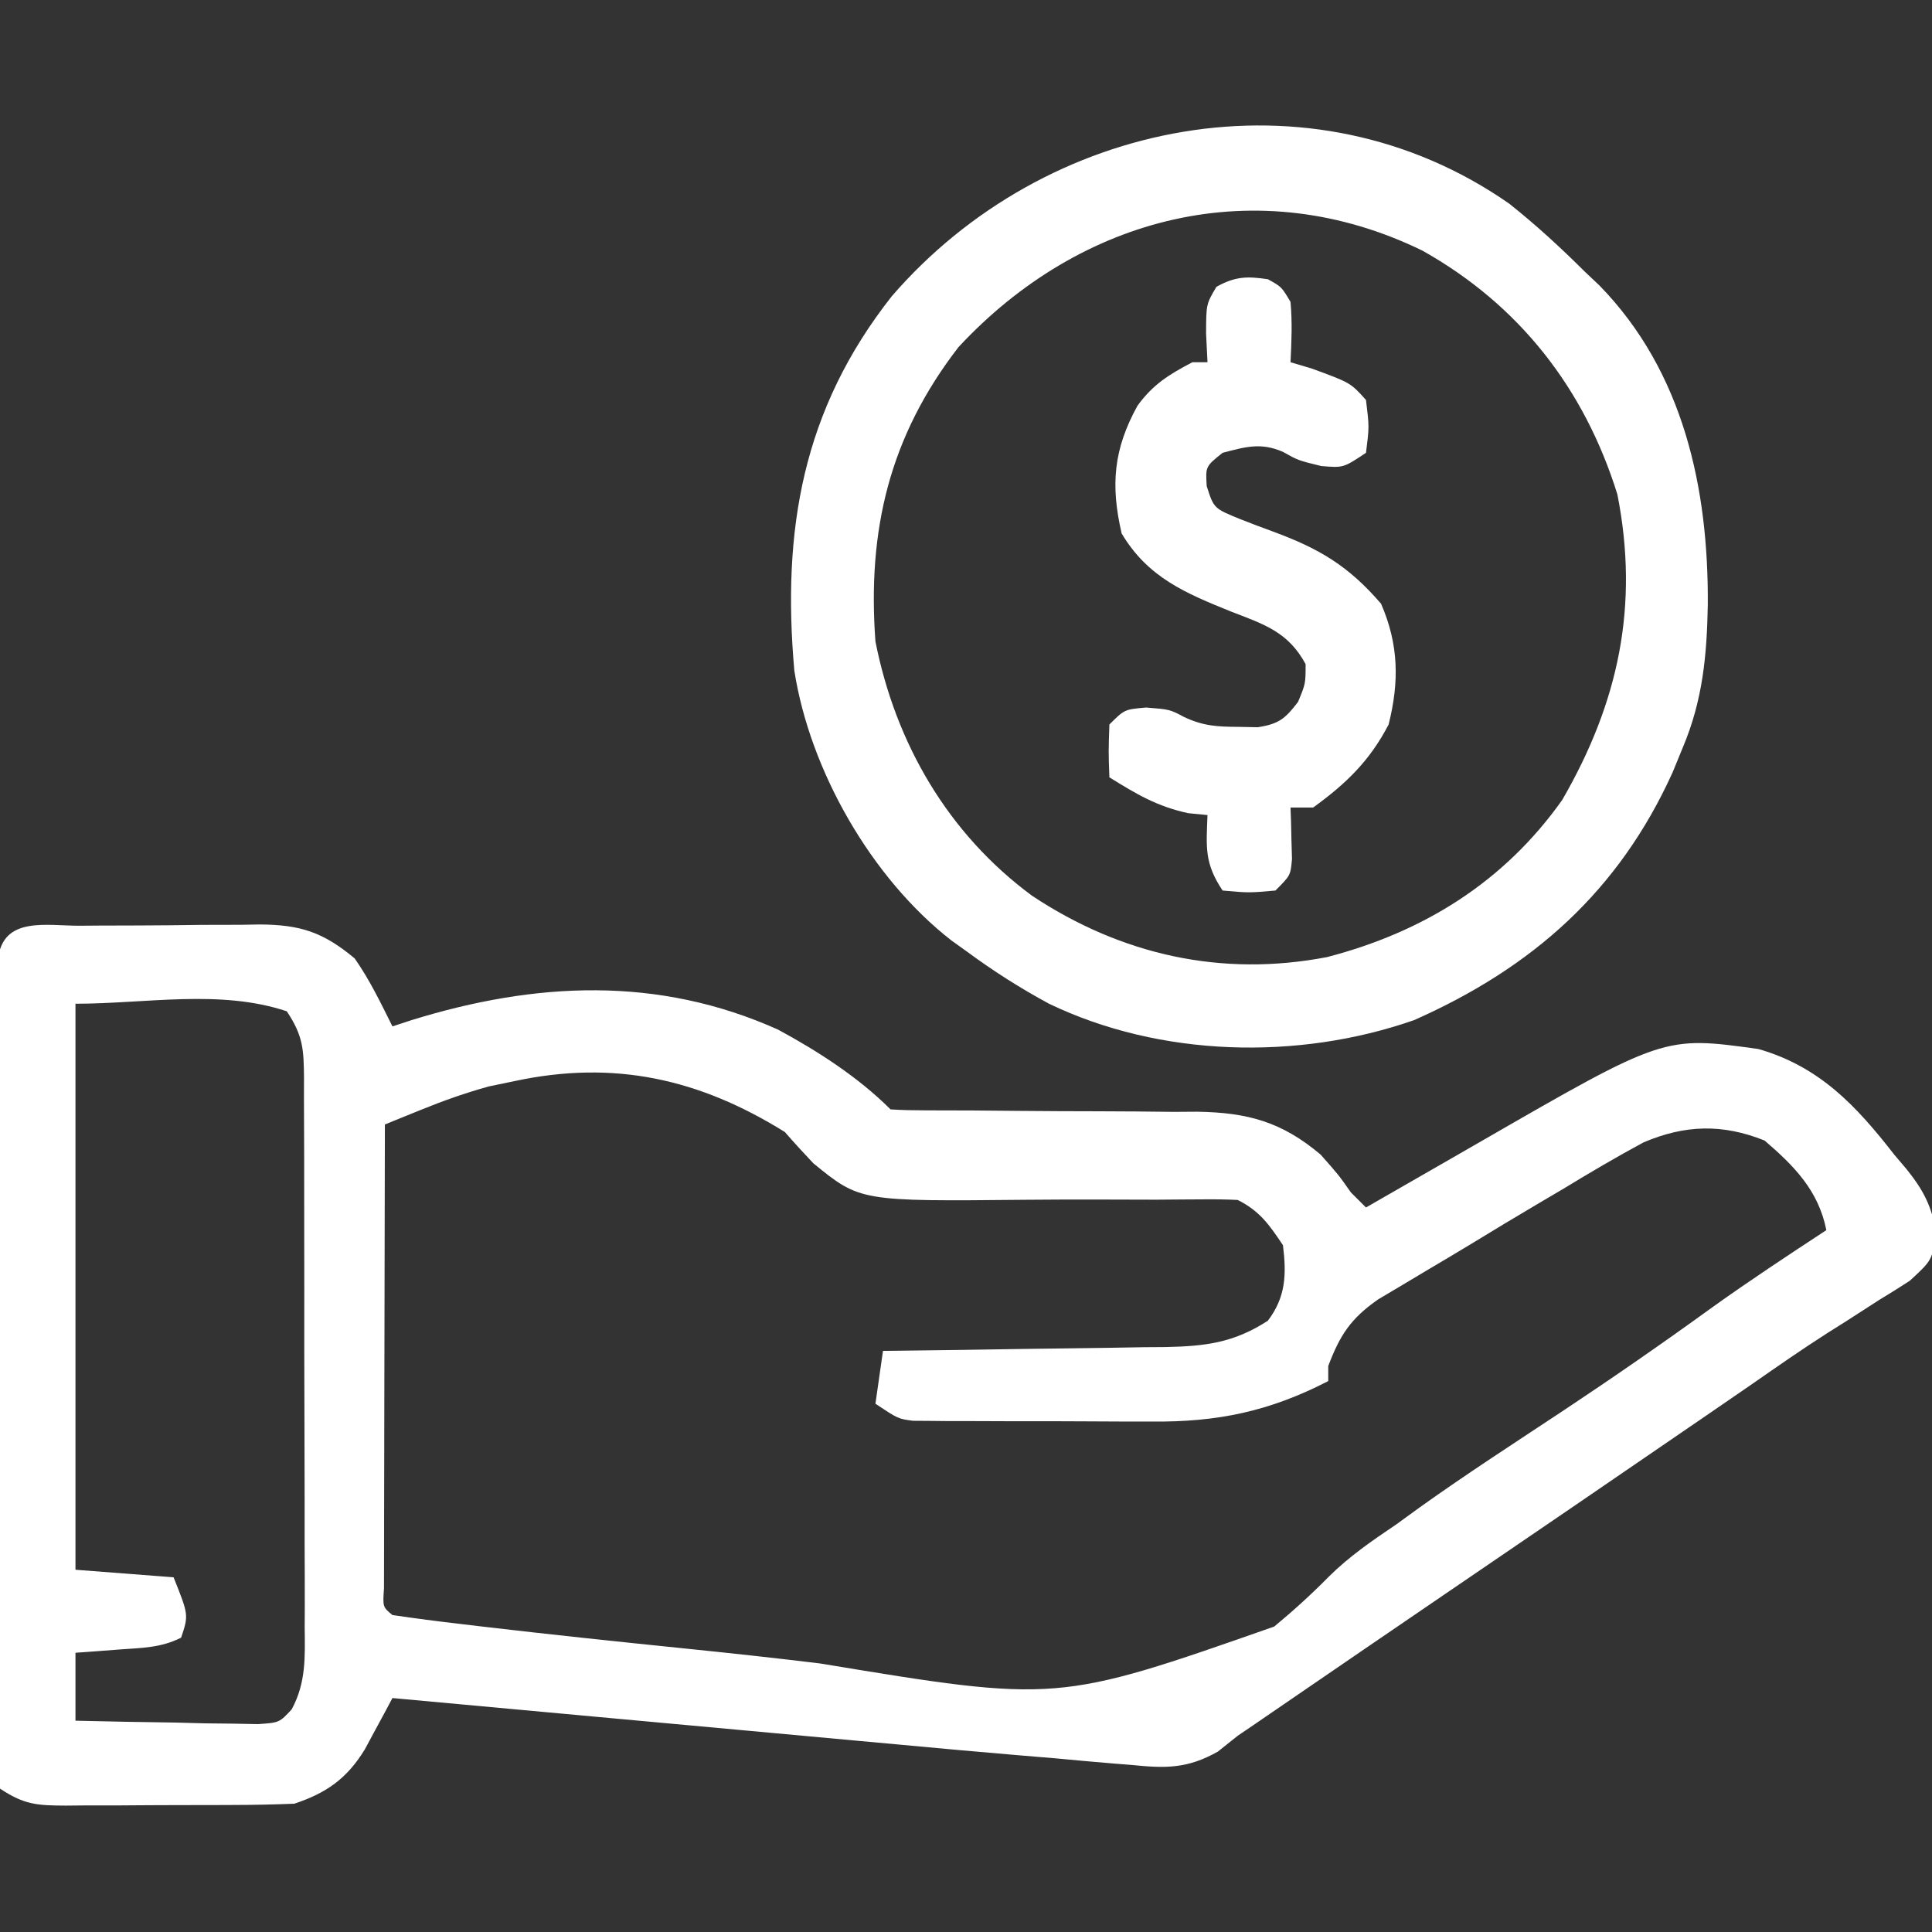
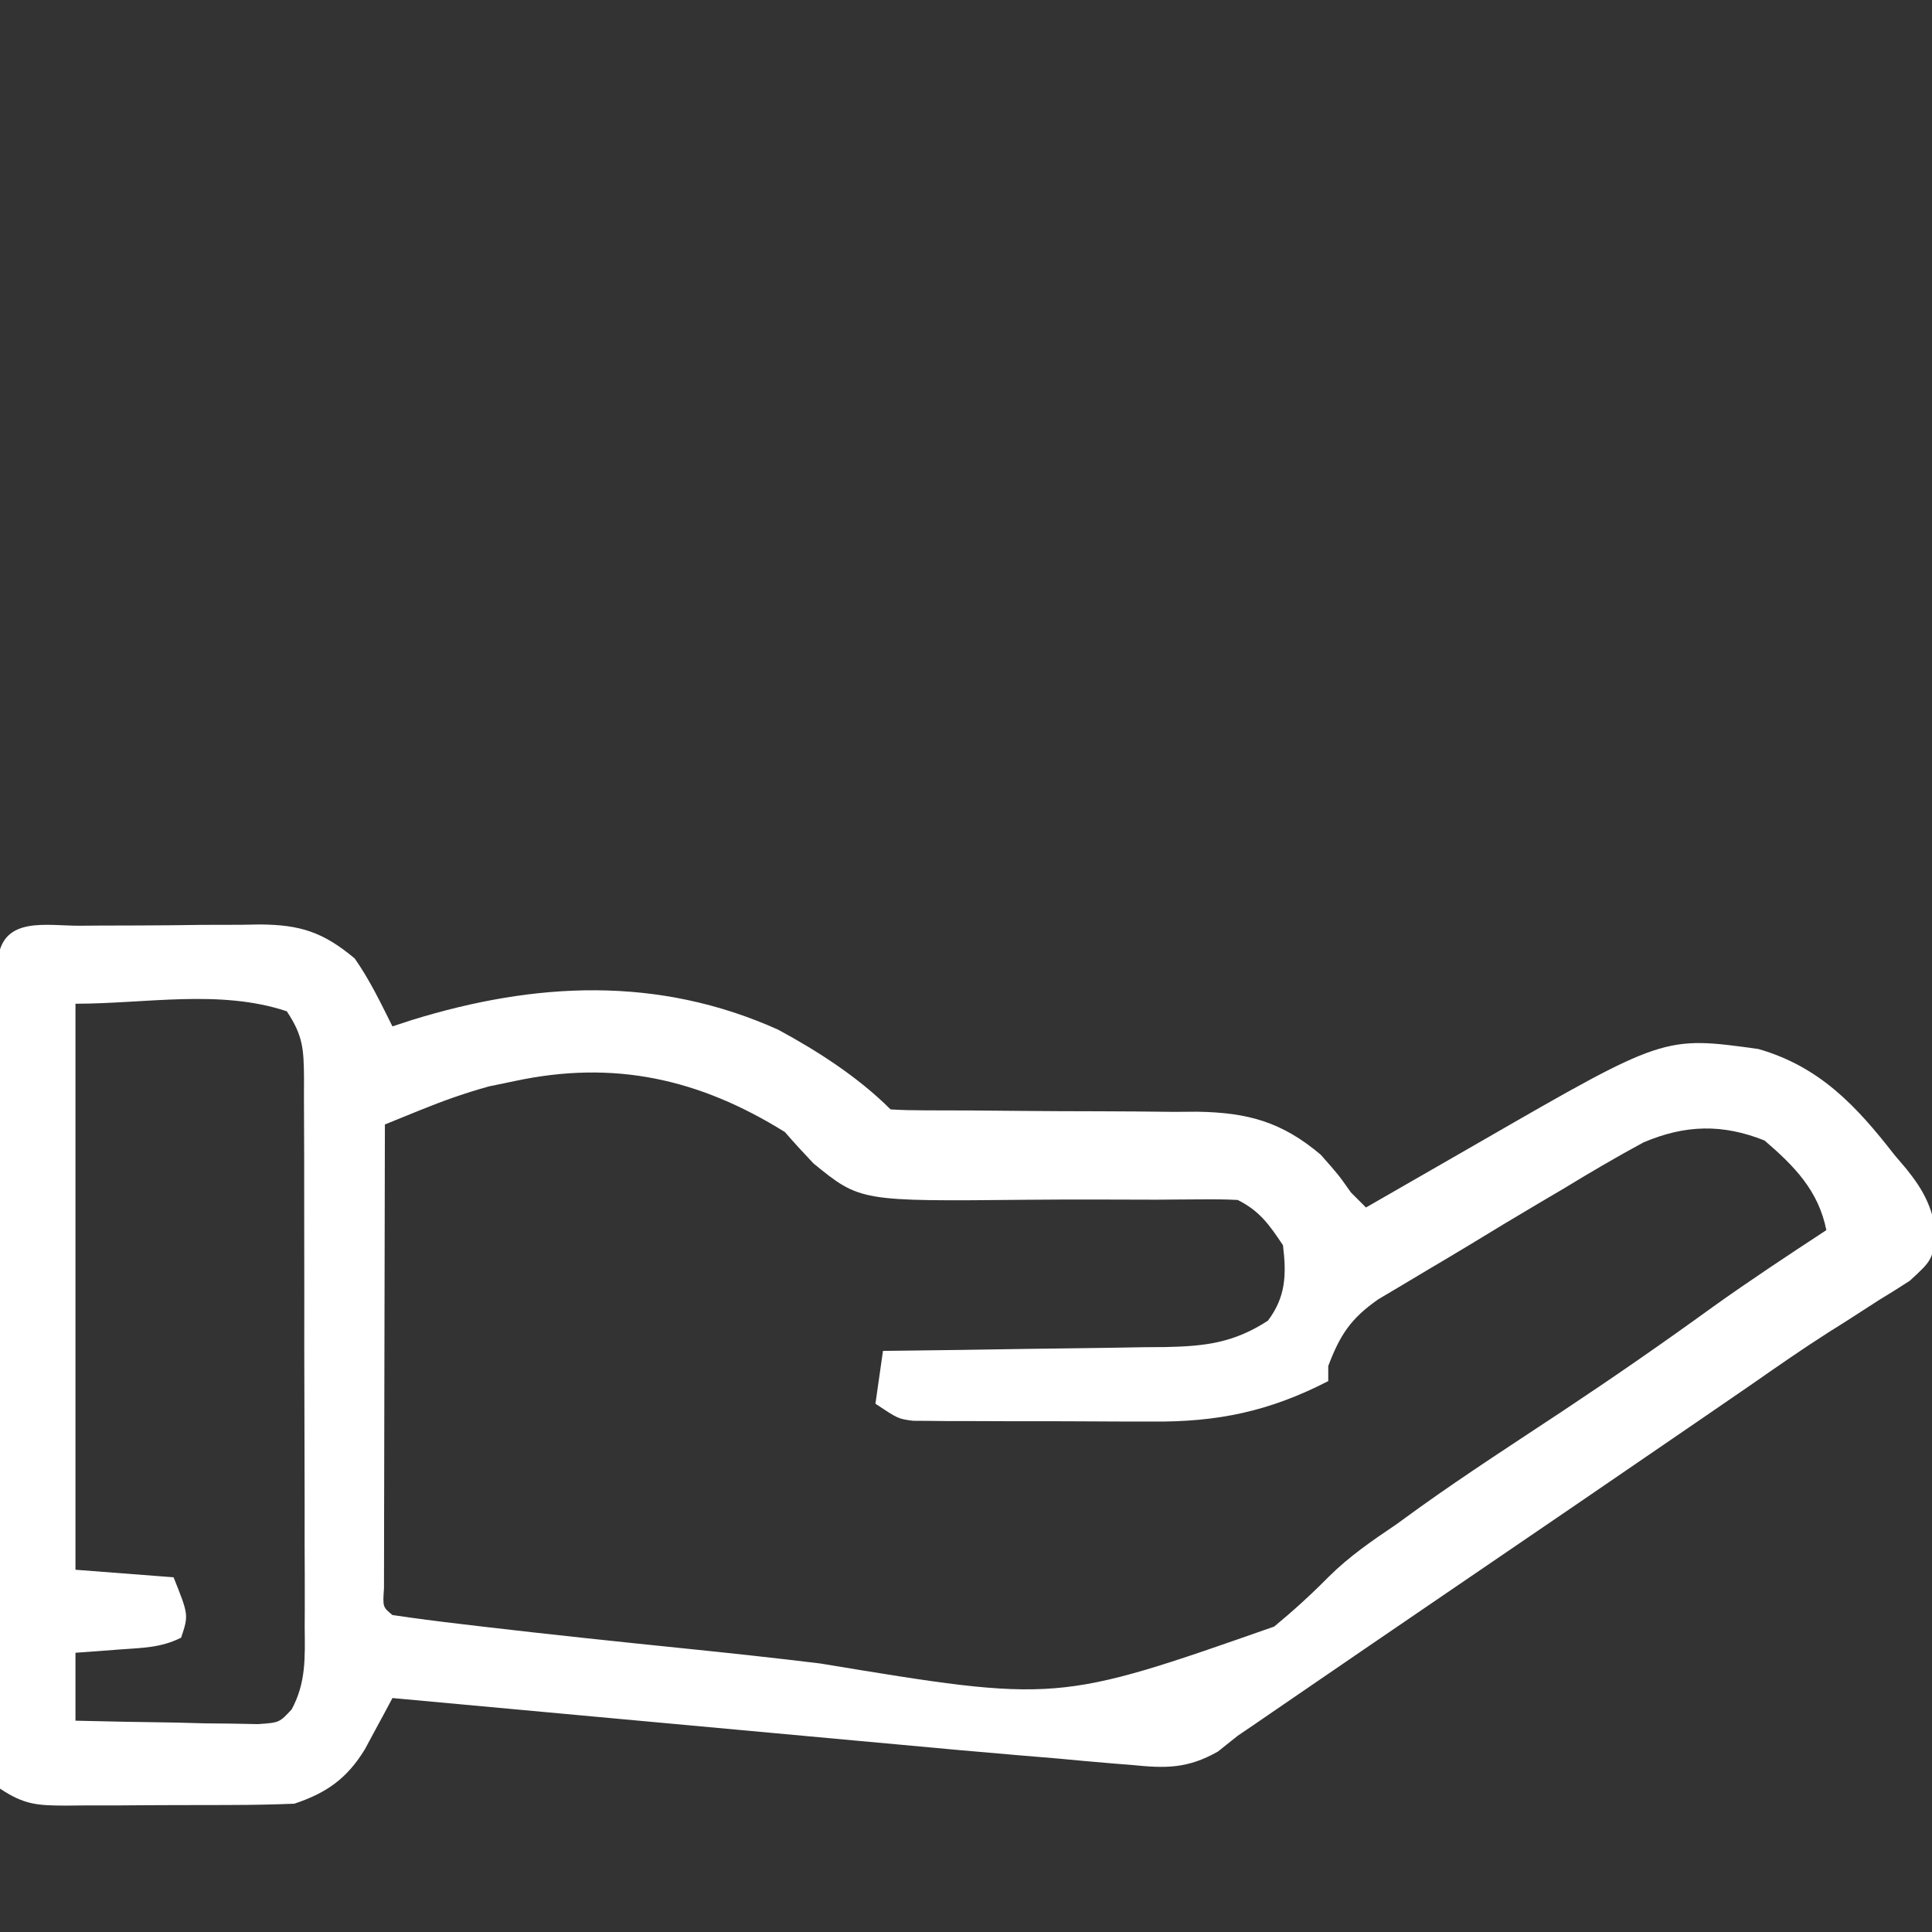
<svg xmlns="http://www.w3.org/2000/svg" version="1.1" width="256" height="256">
  <rect width="100%" height="100%" fill="#333333" stroke="none" />
  <path d="M0 0 C0.849 -0.007 1.697 -0.013 2.571 -0.02 C4.37 -0.03 6.169 -0.035 7.968 -0.035 C10.71 -0.039 13.45 -0.075 16.191 -0.113 C17.94 -0.119 19.689 -0.123 21.438 -0.125 C22.253 -0.139 23.069 -0.154 23.91 -0.169 C29.235 -0.126 32.26 0.803 36.484 4.336 C38.484 7.193 39.928 10.224 41.484 13.336 C42.757 12.92 42.757 12.92 44.055 12.496 C60.395 7.45 76.633 6.607 92.578 13.766 C97.846 16.612 103.228 20.079 107.484 24.336 C108.977 24.432 110.474 24.461 111.969 24.462 C113.402 24.468 113.402 24.468 114.863 24.473 C115.905 24.474 116.946 24.476 118.02 24.477 C120.213 24.495 122.406 24.514 124.6 24.535 C128.067 24.564 131.533 24.586 135.001 24.586 C138.341 24.59 141.68 24.624 145.02 24.664 C146.047 24.657 147.074 24.65 148.133 24.643 C154.822 24.755 159.319 25.976 164.484 30.336 C166.859 33.023 166.859 33.023 168.484 35.336 C169.144 35.996 169.804 36.656 170.484 37.336 C171.28 36.877 172.076 36.419 172.896 35.947 C175.895 34.22 178.896 32.497 181.898 30.775 C183.188 30.034 184.478 29.292 185.767 28.549 C209.983 14.597 209.983 14.597 222.484 16.336 C230.585 18.668 235.432 23.839 240.484 30.336 C241.014 30.96 241.544 31.584 242.09 32.227 C244.348 35.035 245.454 37.153 246.047 40.719 C245.484 44.336 245.484 44.336 242.547 47.039 C241.208 47.912 239.853 48.76 238.484 49.586 C237.001 50.541 235.518 51.497 234.035 52.453 C233.274 52.932 232.513 53.412 231.729 53.905 C228.313 56.083 224.997 58.397 221.672 60.711 C220.335 61.631 218.998 62.55 217.66 63.469 C216.98 63.936 216.301 64.403 215.6 64.884 C203.987 72.855 192.352 80.793 180.712 88.725 C173.684 93.515 166.663 98.315 159.648 103.125 C158.562 103.869 158.562 103.869 157.453 104.629 C156.829 105.057 156.204 105.485 155.561 105.927 C154.875 106.392 154.19 106.857 153.484 107.336 C152.618 108.028 151.751 108.72 150.858 109.432 C146.798 111.723 143.898 111.658 139.422 111.201 C138.641 111.14 137.859 111.078 137.054 111.014 C134.528 110.809 132.007 110.573 129.484 110.336 C127.817 110.195 126.15 110.057 124.483 109.92 C119.144 109.475 113.811 108.983 108.477 108.488 C106.529 108.31 104.582 108.132 102.635 107.954 C97.575 107.492 92.515 107.026 87.455 106.559 C82.266 106.08 77.076 105.606 71.887 105.131 C61.752 104.203 51.618 103.271 41.484 102.336 C41.154 102.957 40.823 103.577 40.483 104.217 C40.043 105.03 39.602 105.842 39.148 106.68 C38.715 107.486 38.281 108.292 37.834 109.123 C35.464 113.009 32.739 114.918 28.484 116.336 C25.788 116.445 23.118 116.5 20.422 116.504 C19.634 116.507 18.846 116.511 18.035 116.514 C16.371 116.519 14.706 116.521 13.042 116.521 C10.494 116.523 7.946 116.542 5.398 116.561 C3.781 116.563 2.164 116.565 0.547 116.566 C-0.597 116.577 -0.597 116.577 -1.764 116.588 C-5.557 116.572 -7.28 116.493 -10.516 114.336 C-10.89 112.346 -10.89 112.346 -10.89 109.857 C-10.897 108.915 -10.904 107.972 -10.911 107.002 C-10.903 105.965 -10.896 104.928 -10.888 103.859 C-10.892 102.77 -10.895 101.68 -10.899 100.558 C-10.907 96.942 -10.893 93.327 -10.879 89.711 C-10.878 87.208 -10.879 84.704 -10.88 82.201 C-10.88 76.948 -10.87 71.696 -10.852 66.443 C-10.831 60.366 -10.827 54.29 -10.833 48.213 C-10.839 42.373 -10.833 36.532 -10.822 30.692 C-10.818 28.204 -10.817 25.716 -10.819 23.228 C-10.819 19.756 -10.807 16.284 -10.79 12.812 C-10.793 11.776 -10.795 10.739 -10.798 9.67 C-10.791 8.728 -10.784 7.786 -10.776 6.815 C-10.774 5.993 -10.772 5.172 -10.77 4.326 C-10.053 -1.281 -4.349 0.012 0 0 Z M-0.516 10.336 C-0.516 35.086 -0.516 59.836 -0.516 85.336 C3.774 85.666 8.064 85.996 12.484 86.336 C14.484 91.336 14.484 91.336 13.484 94.336 C10.783 95.687 8.366 95.675 5.359 95.898 C4.264 95.982 3.168 96.066 2.039 96.152 C1.196 96.213 0.353 96.274 -0.516 96.336 C-0.516 99.306 -0.516 102.276 -0.516 105.336 C3.922 105.452 8.359 105.523 12.797 105.586 C14.06 105.619 15.322 105.653 16.623 105.688 C17.832 105.7 19.04 105.713 20.285 105.727 C21.958 105.758 21.958 105.758 23.665 105.79 C26.5 105.597 26.5 105.597 28.137 103.832 C30.059 100.271 29.895 96.888 29.857 92.943 C29.86 92.099 29.864 91.254 29.868 90.385 C29.876 87.596 29.862 84.808 29.848 82.02 C29.847 80.082 29.848 78.144 29.849 76.207 C29.849 72.147 29.839 68.088 29.821 64.029 C29.798 58.821 29.797 53.613 29.804 48.405 C29.807 44.405 29.801 40.405 29.791 36.405 C29.787 34.484 29.786 32.563 29.788 30.643 C29.788 27.962 29.775 25.281 29.759 22.599 C29.762 21.803 29.764 21.006 29.767 20.186 C29.73 16.371 29.652 14.587 27.484 11.336 C18.624 8.383 8.824 10.336 -0.516 10.336 Z M57.672 20.586 C55.992 20.934 55.992 20.934 54.277 21.289 C51.126 22.159 48.267 23.175 45.247 24.401 C43.906 24.944 43.906 24.944 42.539 25.498 C41.522 25.913 41.522 25.913 40.484 26.336 C40.461 34.663 40.443 42.991 40.433 51.318 C40.427 55.184 40.42 59.05 40.409 62.917 C40.398 66.645 40.392 70.373 40.389 74.101 C40.388 75.527 40.384 76.952 40.379 78.378 C40.371 80.368 40.371 82.357 40.371 84.347 C40.369 85.482 40.366 86.617 40.364 87.786 C40.195 90.271 40.195 90.271 41.484 91.336 C44.516 91.787 47.536 92.177 50.58 92.53 C51.537 92.643 52.493 92.757 53.479 92.874 C62.384 93.917 71.3 94.858 80.22 95.767 C86.204 96.379 92.179 97.024 98.15 97.753 C129.577 102.944 129.577 102.944 158.324 92.863 C160.852 90.771 163.211 88.631 165.514 86.295 C168.269 83.556 171.269 81.508 174.484 79.336 C175.536 78.573 176.588 77.81 177.672 77.023 C183.88 72.589 190.295 68.449 196.653 64.236 C203.34 59.795 209.915 55.242 216.414 50.531 C221.351 47.002 226.41 43.663 231.484 40.336 C230.444 35.101 227.234 31.836 223.297 28.461 C217.739 26.238 212.785 26.356 207.255 28.711 C203.657 30.653 200.161 32.708 196.672 34.836 C195.48 35.541 194.286 36.244 193.092 36.945 C190.131 38.691 187.191 40.47 184.258 42.261 C182.446 43.359 180.625 44.439 178.801 45.516 C177.625 46.219 176.449 46.922 175.273 47.625 C174.228 48.246 173.182 48.867 172.104 49.506 C168.457 52.054 167.051 54.212 165.484 58.336 C165.484 58.996 165.484 59.656 165.484 60.336 C157.71 64.348 150.811 65.788 142.086 65.699 C141.129 65.7 140.172 65.7 139.187 65.701 C137.182 65.698 135.176 65.689 133.171 65.672 C130.097 65.648 127.024 65.652 123.949 65.658 C121.995 65.653 120.04 65.646 118.086 65.637 C116.708 65.638 116.708 65.638 115.302 65.639 C114.45 65.63 113.599 65.62 112.721 65.611 C111.973 65.606 111.225 65.601 110.455 65.597 C108.484 65.336 108.484 65.336 105.484 63.336 C105.814 61.026 106.144 58.716 106.484 56.336 C107.035 56.33 107.585 56.324 108.152 56.318 C113.896 56.254 119.638 56.17 125.381 56.073 C127.522 56.04 129.664 56.012 131.806 55.99 C134.889 55.956 137.972 55.904 141.055 55.848 C142.008 55.841 142.961 55.835 143.944 55.828 C149.187 55.713 152.956 55.278 157.484 52.336 C159.871 49.189 159.957 46.195 159.484 42.336 C157.684 39.636 156.401 37.794 153.484 36.336 C151.933 36.258 150.379 36.242 148.826 36.258 C147.858 36.263 146.889 36.269 145.891 36.275 C144.313 36.288 144.313 36.288 142.703 36.301 C140.477 36.297 138.25 36.291 136.023 36.283 C132.512 36.273 129.003 36.273 125.491 36.312 C103.451 36.528 103.451 36.528 97.266 31.488 C95.978 30.13 94.712 28.749 93.484 27.336 C82.13 20.267 70.831 17.759 57.672 20.586 Z " fill="#ffffff" transform="translate(10.516,122.664)" />
-   <path d="M0 0 C3.539 2.813 6.796 5.813 10 9 C10.638 9.603 11.276 10.207 11.934 10.828 C23.098 22.266 26.398 37.75 26.293 53.137 C26.171 59.845 25.622 65.761 23 72 C22.548 73.103 22.095 74.207 21.629 75.344 C14.515 91.038 3.136 101.19 -12.637 108.176 C-28.03 113.544 -46.277 113.077 -61 106 C-64.875 103.907 -68.458 101.614 -72 99 C-72.643 98.54 -73.286 98.08 -73.949 97.605 C-84.546 89.342 -92.689 75.087 -94.75 61.84 C-96.384 43.279 -93.699 27.298 -81.828 12.246 C-61.55 -11.214 -26.252 -18.328 0 0 Z M-73 19 C-82.126 30.818 -85.089 43.22 -84 58 C-81.323 71.522 -74.37 83.486 -63.25 91.688 C-51.459 99.513 -38.172 102.513 -24.164 99.82 C-11.378 96.505 -0.695 89.861 7 79 C14.48 66.073 17.215 53.24 14.312 38.512 C9.948 24.492 1.324 13.421 -11.512 6.215 C-33.359 -4.451 -56.795 1.554 -73 19 Z " fill="#ffffff" transform="translate(200,27)" />
-   <path d="M0 0 C1.812 1 1.812 1 3 3 C3.247 5.719 3.135 8.259 3 11 C3.908 11.268 4.815 11.536 5.75 11.812 C10.949 13.712 10.949 13.712 13 16 C13.438 19.562 13.438 19.562 13 23 C10 25 10 25 7.062 24.75 C4 24 4 24 2 22.875 C-0.926 21.595 -2.971 22.21 -6 23 C-8.264 24.813 -8.264 24.813 -8.105 27.41 C-7.163 30.367 -7.163 30.367 -3.613 31.809 C-2.187 32.371 -0.753 32.913 0.688 33.438 C6.828 35.7 10.686 37.991 15 43 C17.348 48.411 17.416 53.346 16 59 C13.496 63.823 10.342 66.859 6 70 C5.01 70 4.02 70 3 70 C3.023 70.626 3.046 71.253 3.07 71.898 C3.097 73.124 3.097 73.124 3.125 74.375 C3.148 75.187 3.171 75.999 3.195 76.836 C3 79 3 79 1 81 C-2.5 81.312 -2.5 81.312 -6 81 C-8.429 77.356 -8.162 75.288 -8 71 C-8.846 70.918 -9.691 70.835 -10.562 70.75 C-14.721 69.843 -17.396 68.235 -21 66 C-21.125 62.625 -21.125 62.625 -21 59 C-19 57 -19 57 -16.125 56.75 C-13 57 -13 57 -11.121 57.996 C-8.588 59.195 -6.73 59.3 -3.938 59.312 C-2.652 59.338 -2.652 59.338 -1.34 59.363 C1.465 58.928 2.3 58.228 4 56 C4.998 53.591 4.998 53.591 5 51 C2.714 46.763 -0.446 45.741 -4.812 44.062 C-10.901 41.603 -15.898 39.535 -19.375 33.688 C-20.869 27.262 -20.442 22.501 -17.281 16.766 C-15.229 13.938 -13.09 12.612 -10 11 C-9.34 11 -8.68 11 -8 11 C-8.062 9.742 -8.124 8.484 -8.188 7.188 C-8.174 3.293 -8.174 3.293 -6.812 1 C-4.335 -0.367 -2.788 -0.418 0 0 Z " fill="#ffffff" transform="translate(168,37)" />
</svg>